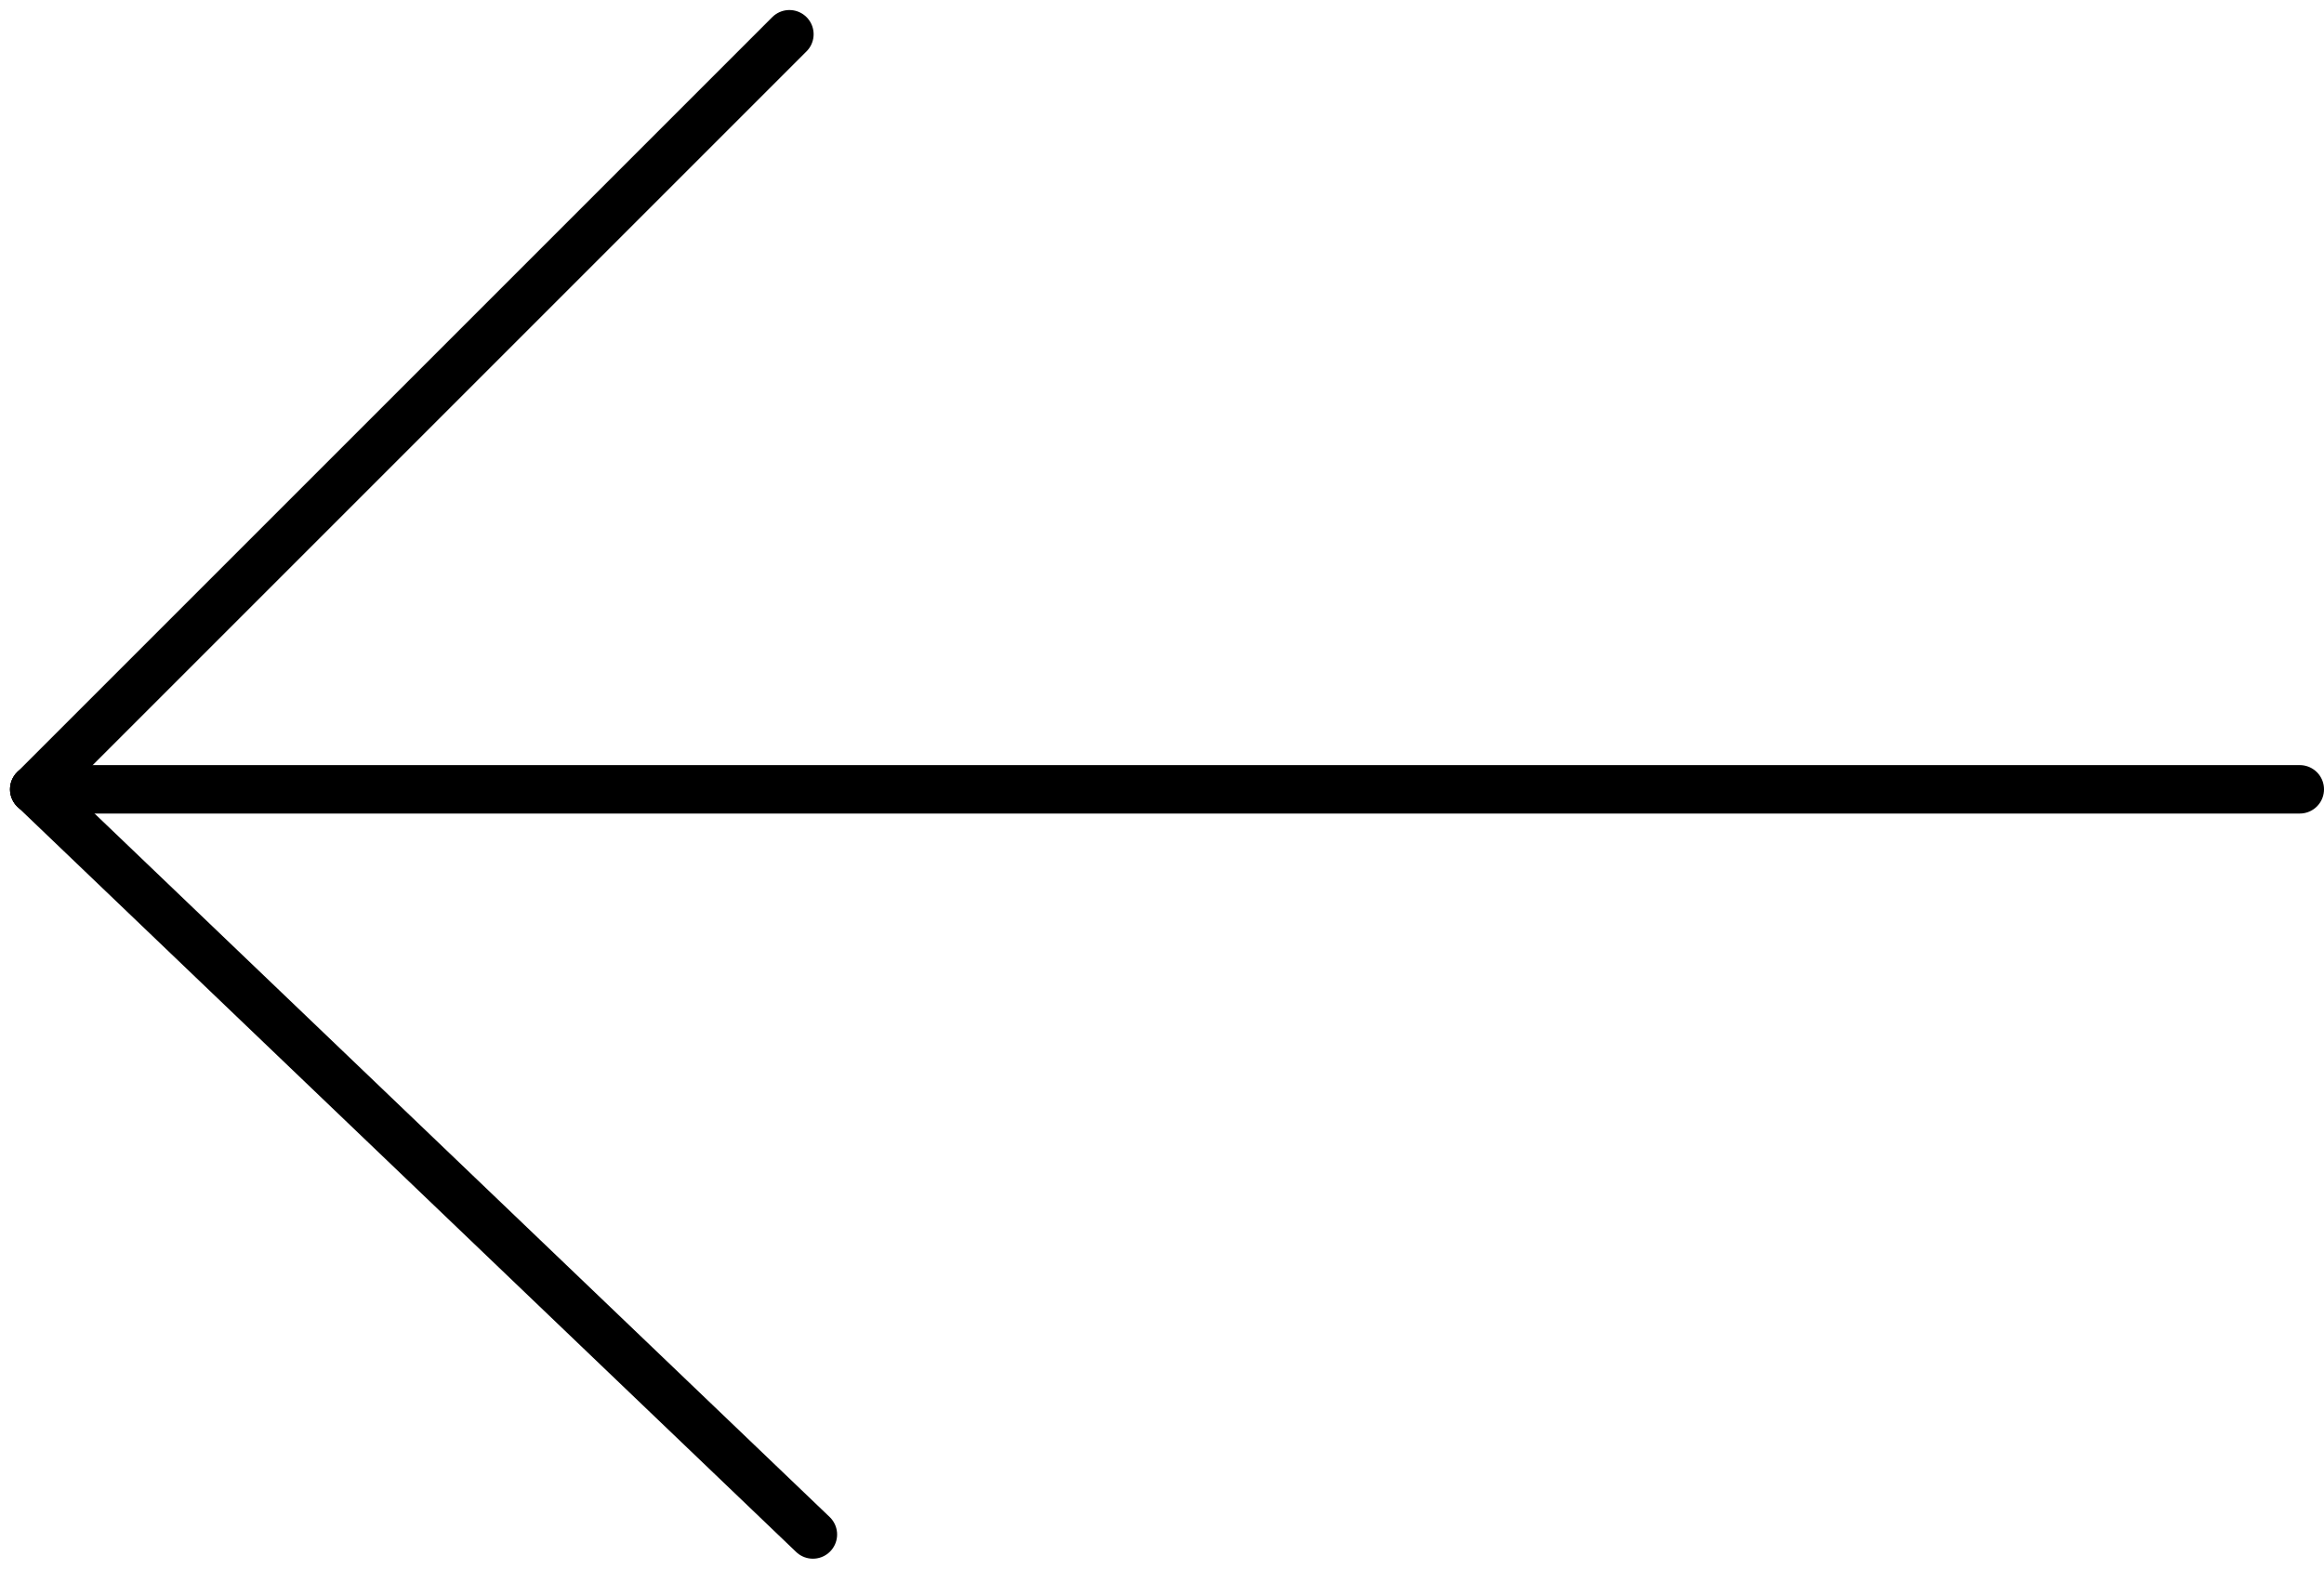
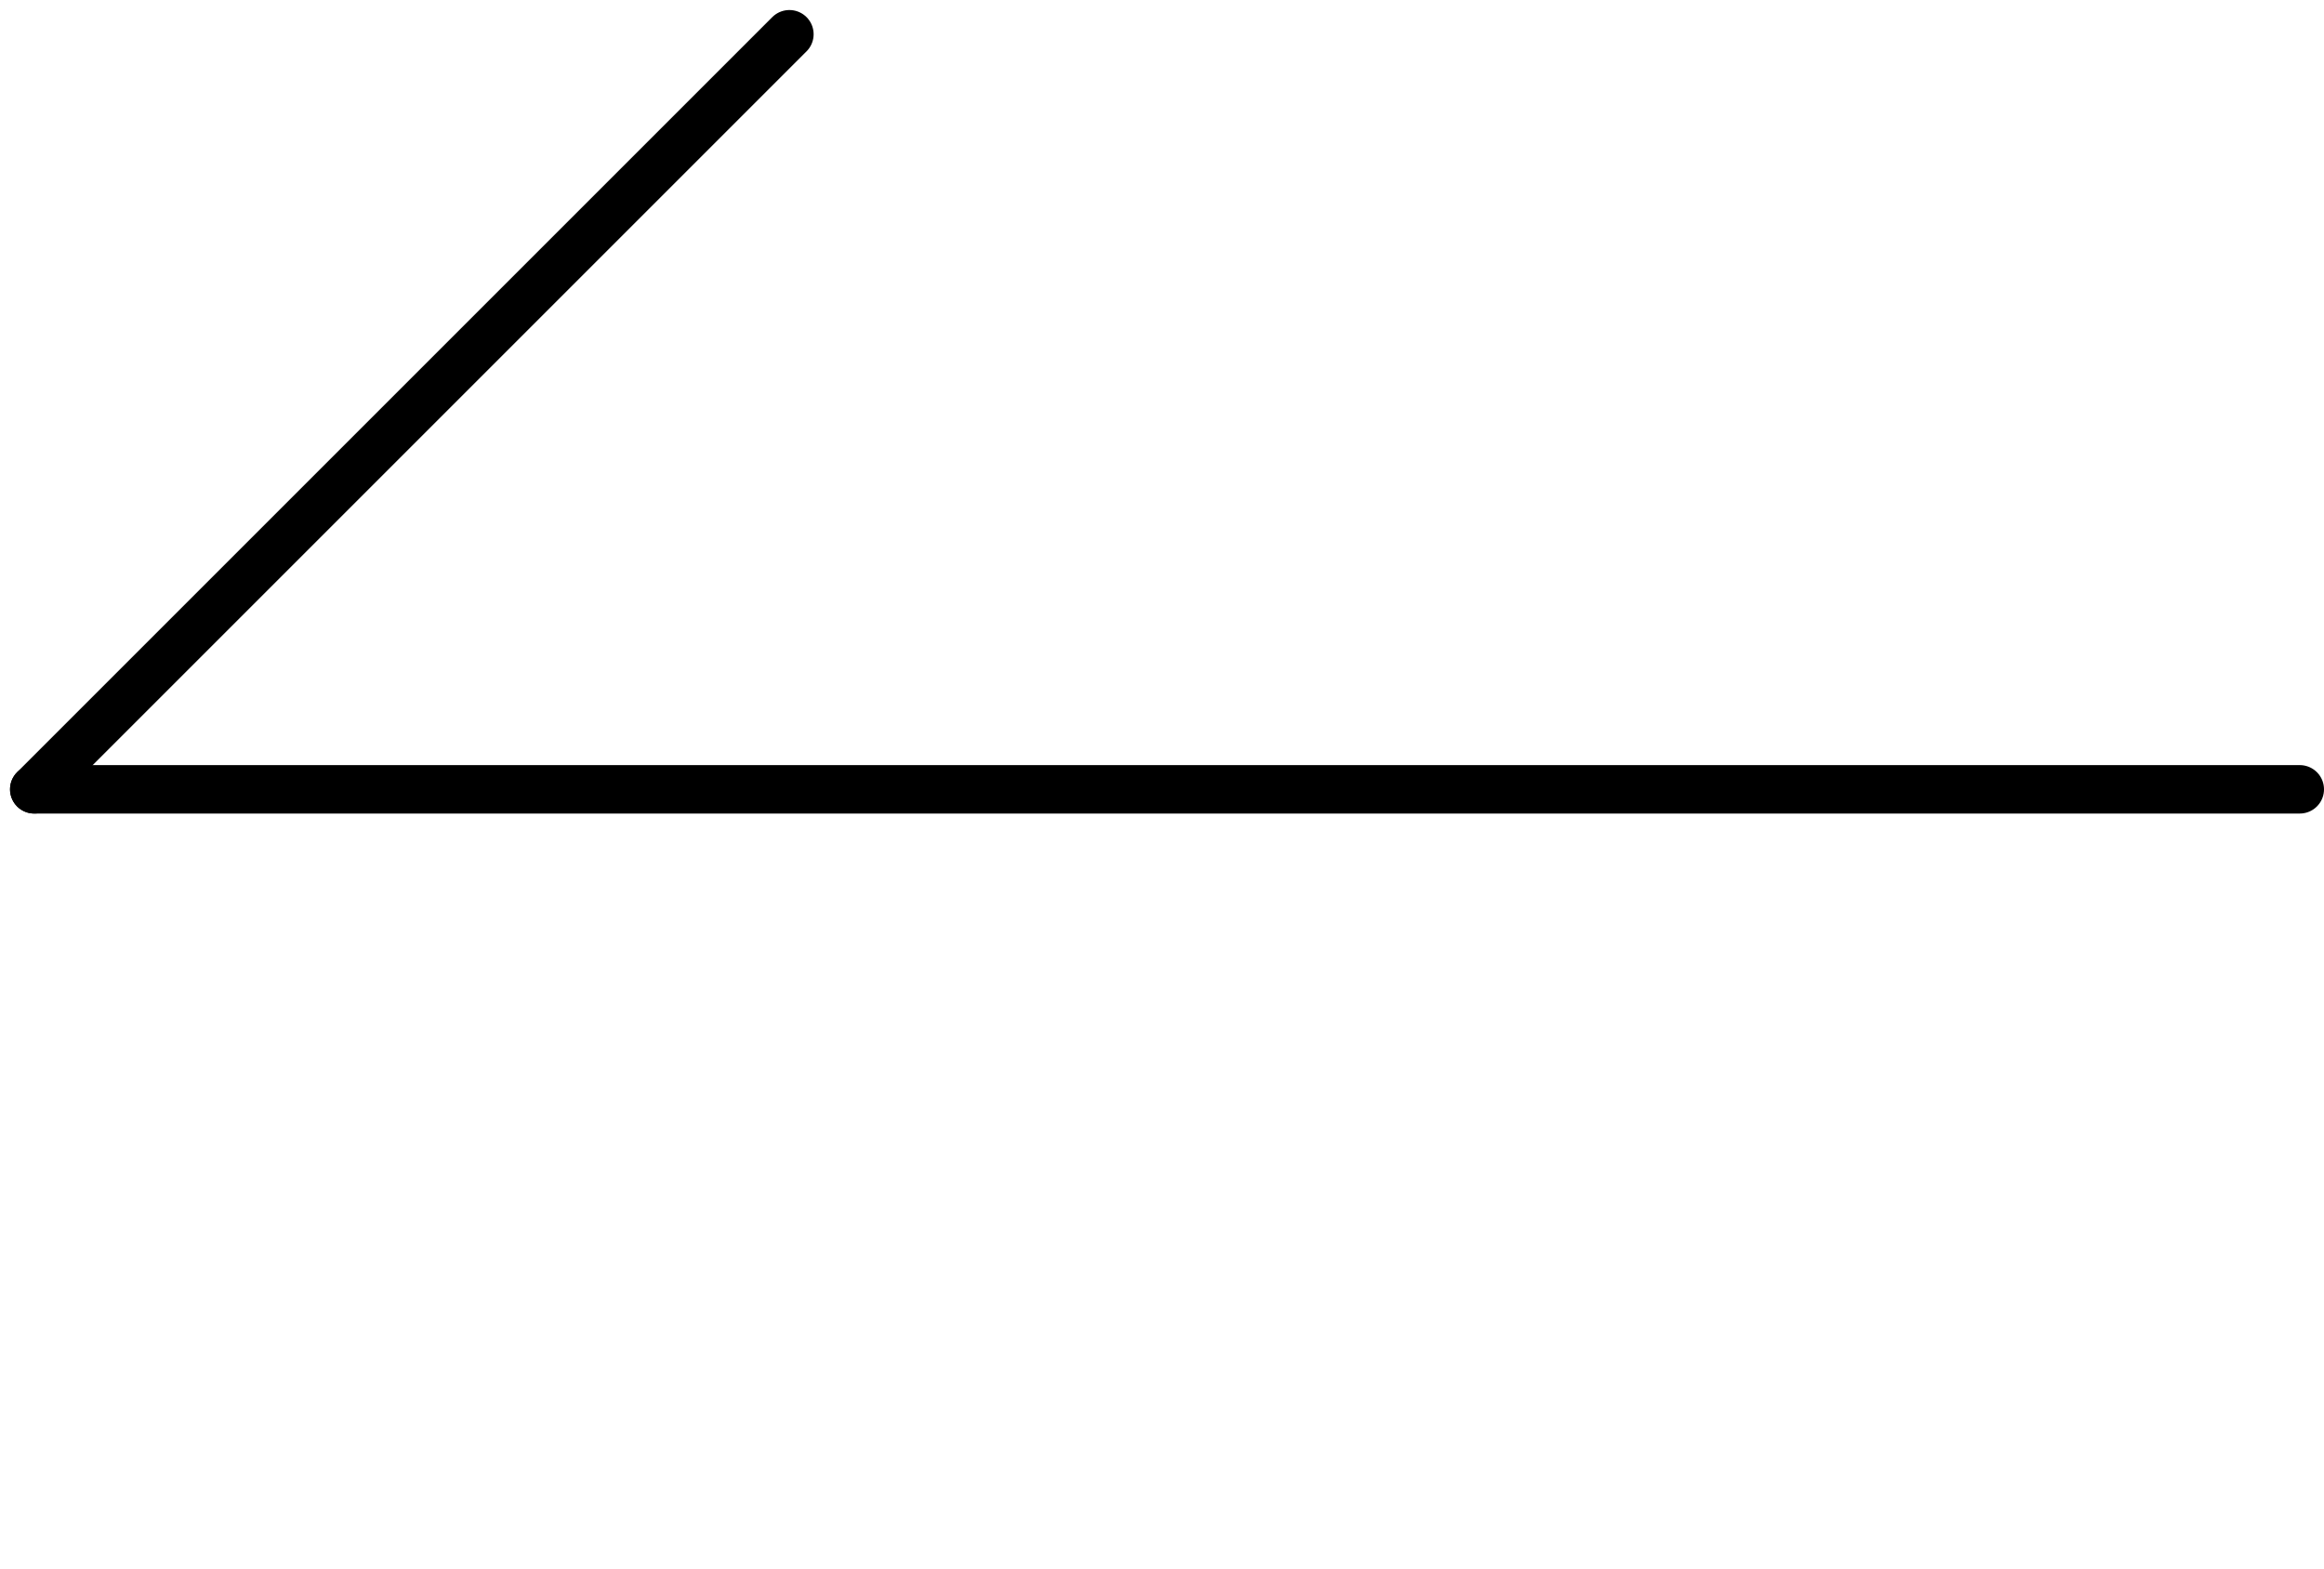
<svg xmlns="http://www.w3.org/2000/svg" width="47.984" height="32.393" viewBox="0 0 47.984 32.393">
  <g id="グループ_3958" data-name="グループ 3958" transform="translate(-47.714 -4873.881)">
    <g id="グループ_150" data-name="グループ 150" transform="translate(48.421 4874.588)">
      <g id="グループ_144" data-name="グループ 144" transform="translate(16.077 30.979) rotate(180)">
-         <path id="パス_332" data-name="パス 332" d="M0,0,16.077,15.387" transform="translate(0)" fill="none" stroke="#000" stroke-linecap="round" stroke-width="1" />
        <line id="線_66" data-name="線 66" y1="15.592" x2="15.592" transform="translate(0.485 15.387)" fill="none" stroke="#000" stroke-linecap="round" stroke-width="1" />
      </g>
      <line id="線_67" data-name="線 67" x2="46.777" transform="translate(0 15.592)" fill="none" stroke="#000" stroke-linecap="round" stroke-width="1" />
    </g>
  </g>
</svg>